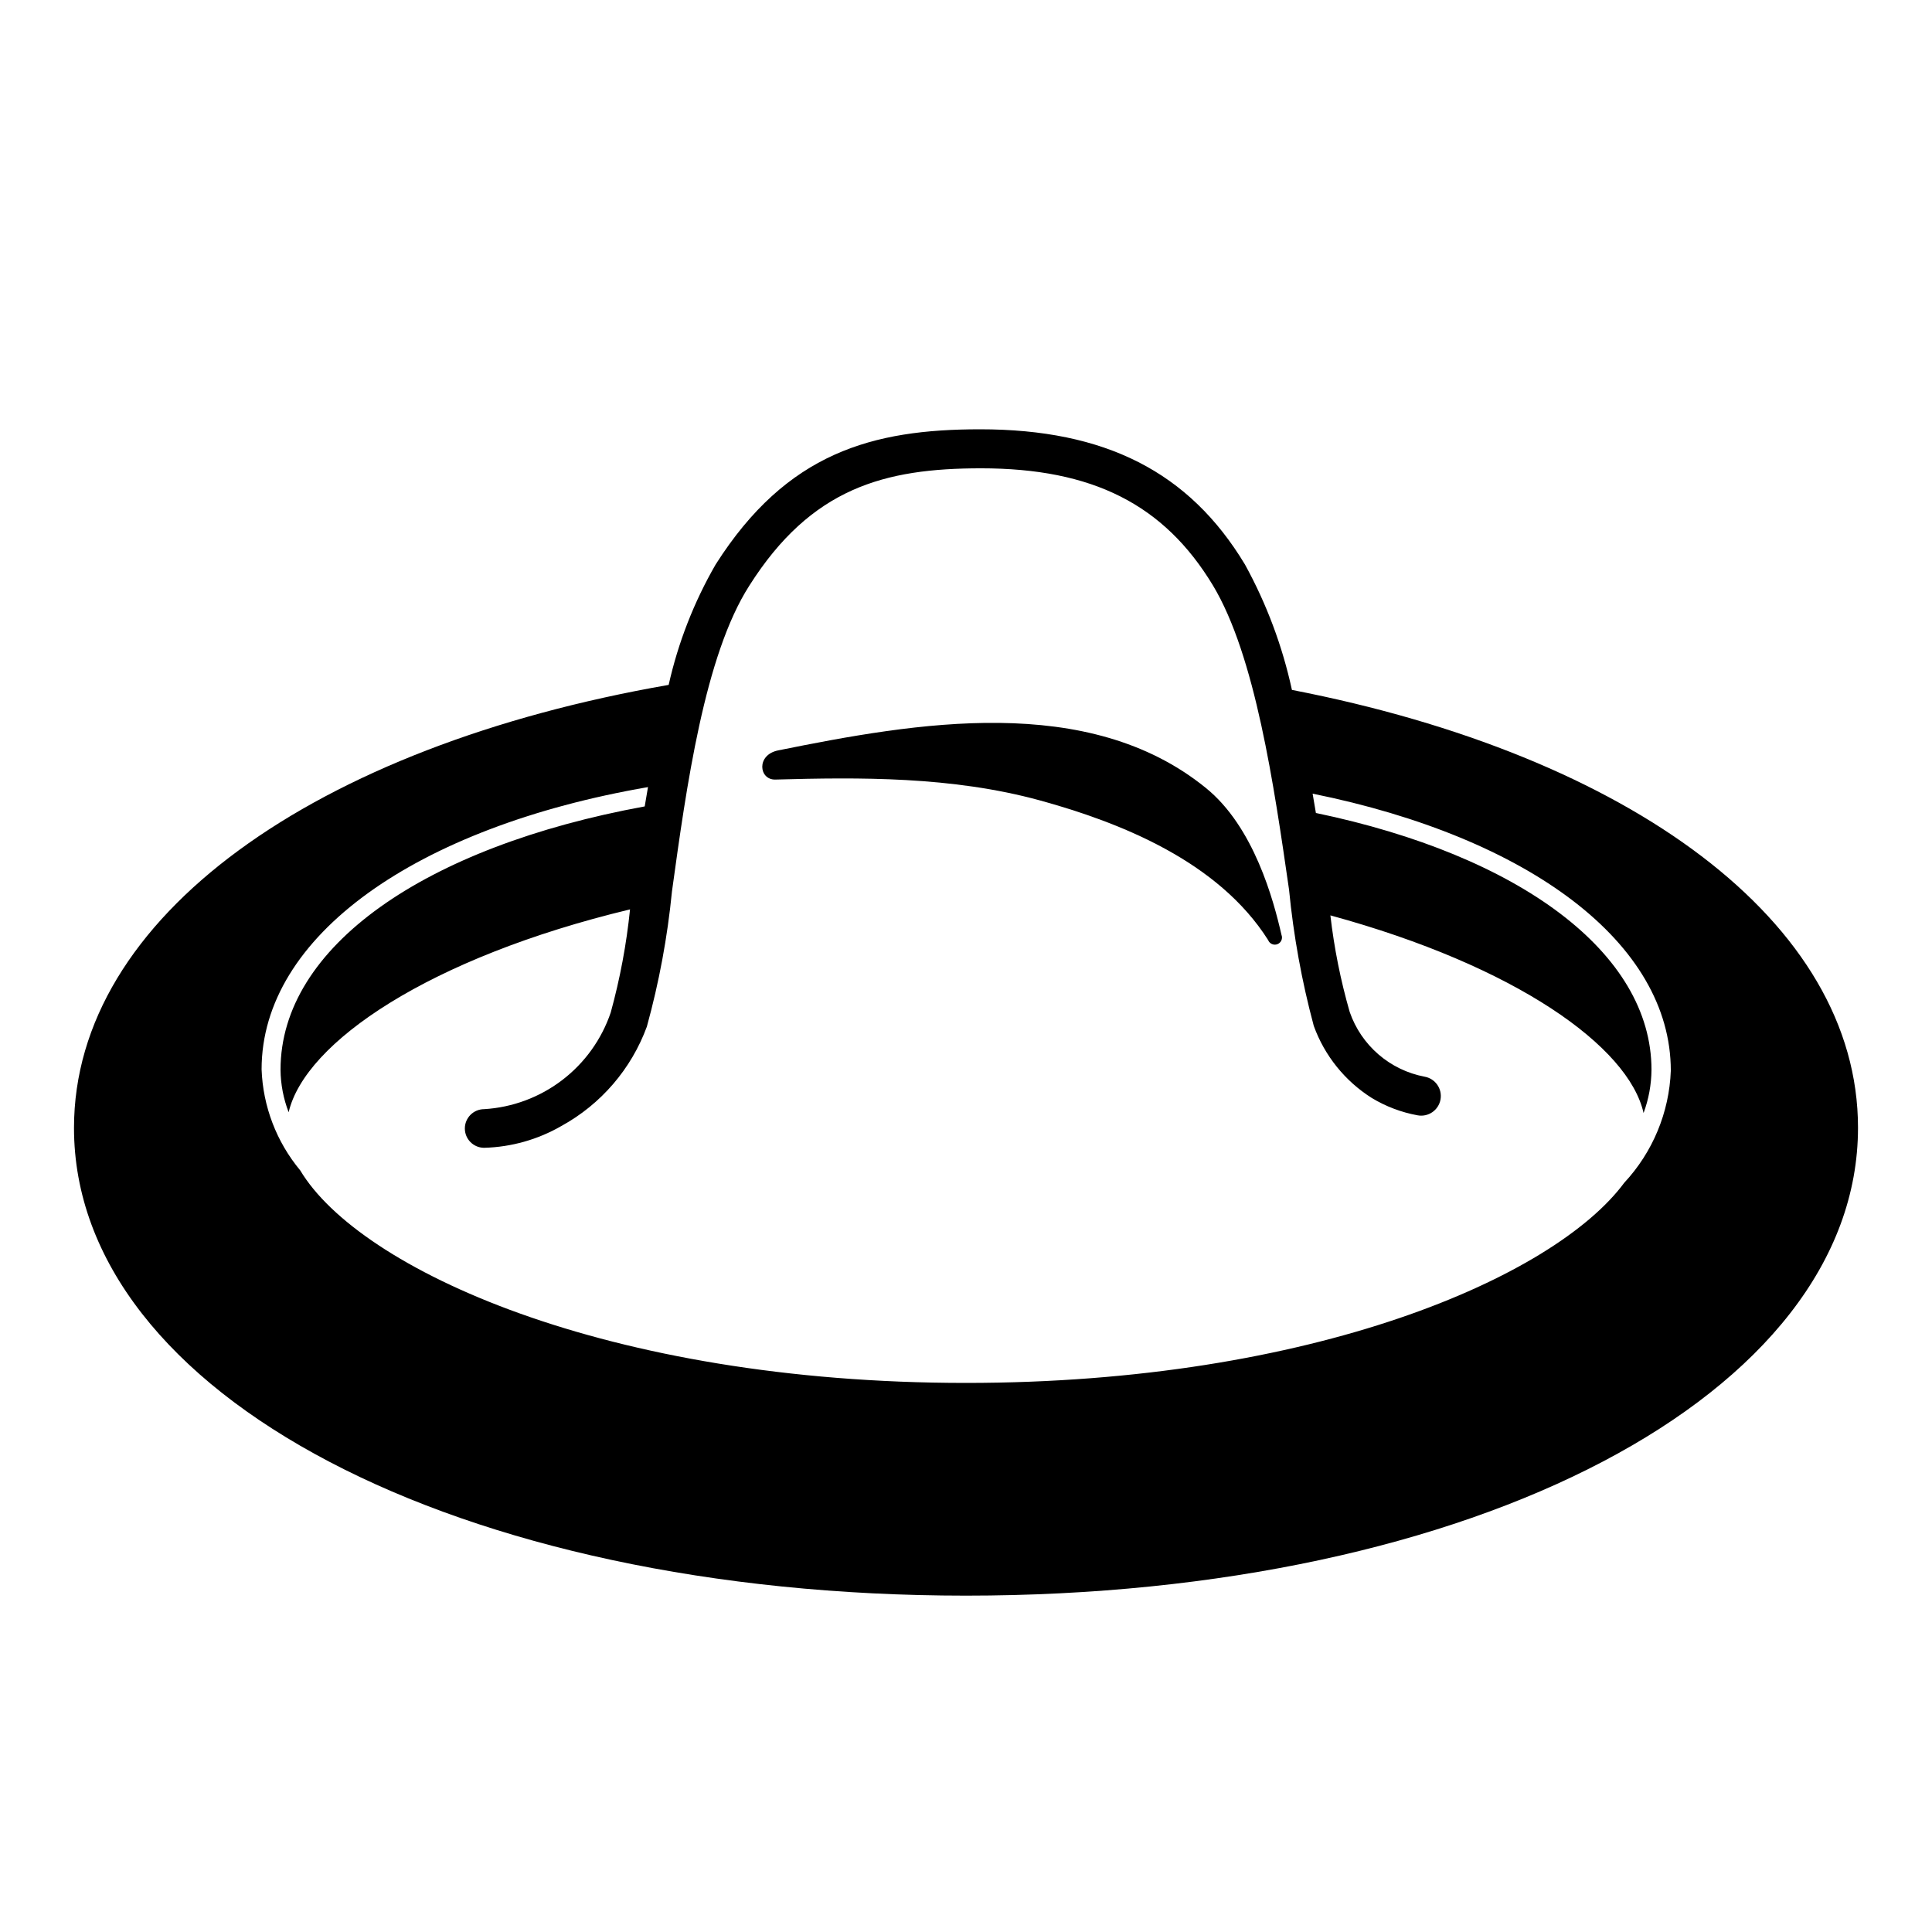
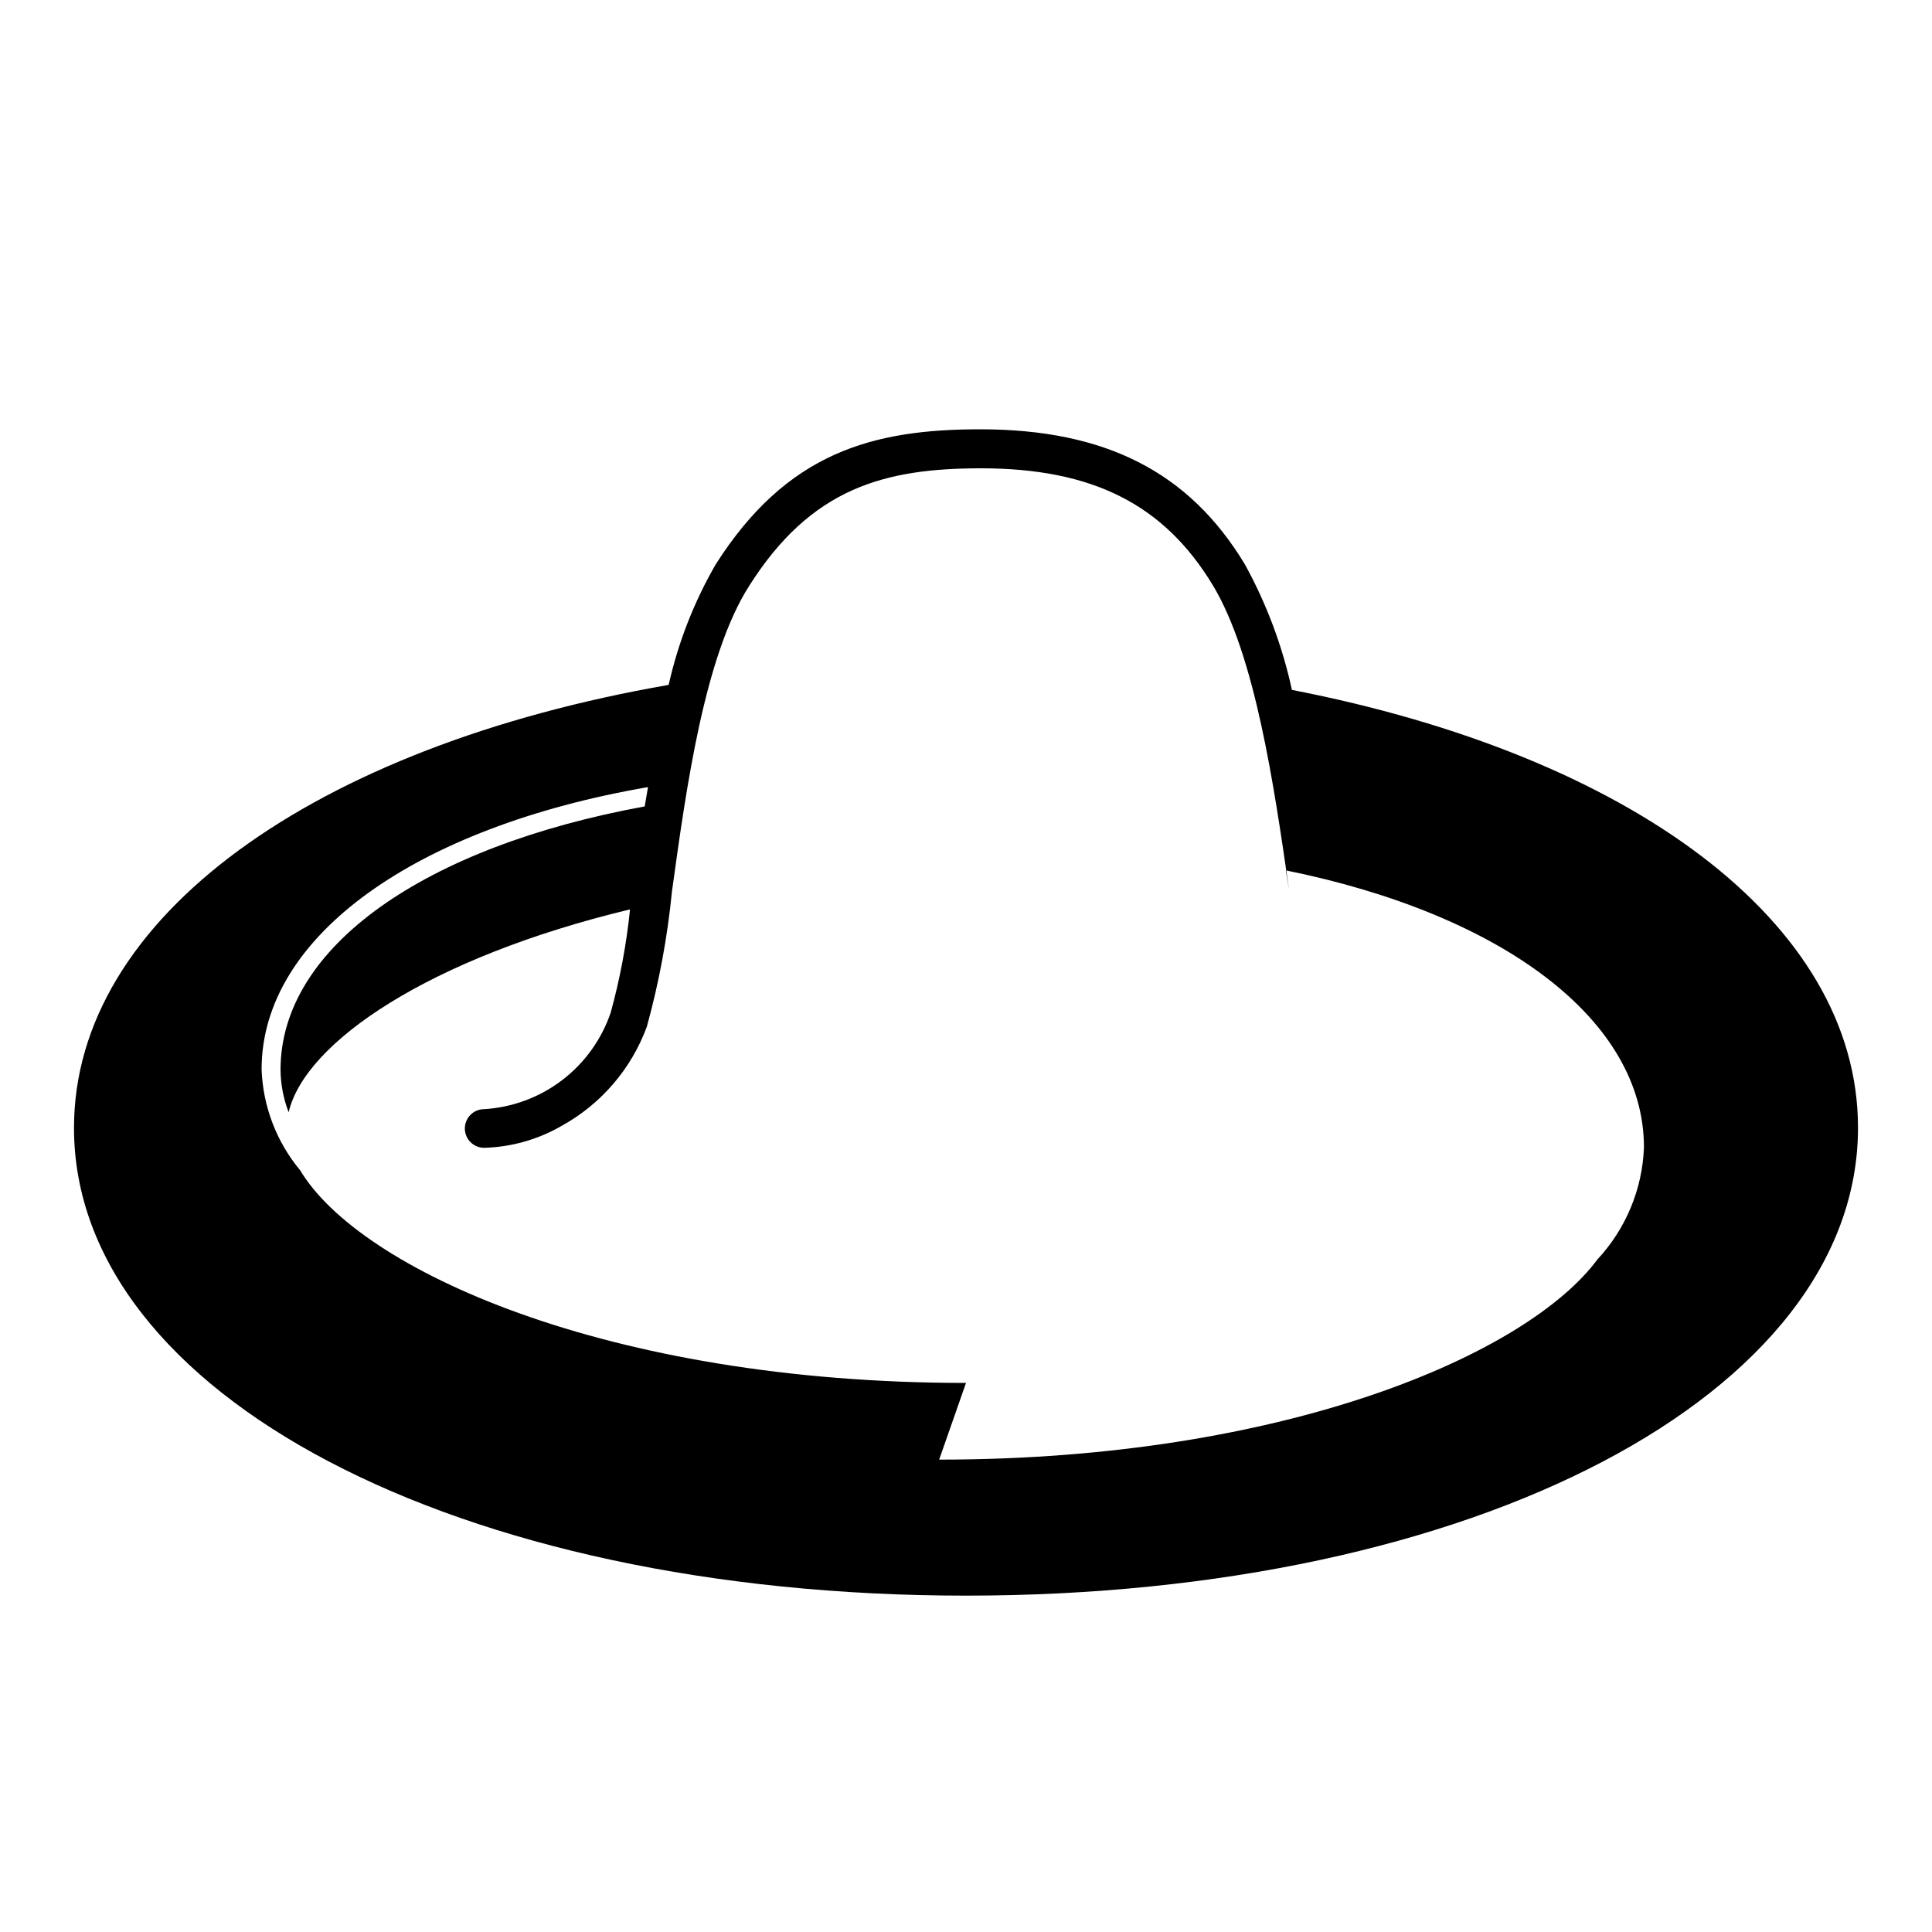
<svg xmlns="http://www.w3.org/2000/svg" width="1200pt" height="1200pt" version="1.1" viewBox="0 0 1200 1200">
-   <path d="m802.44 428.52c-5.918-27.23-15.742-53.461-29.16-77.879-34.68-57.602-86.879-84-164.52-84-66.719 0-120 14.281-164.28 84-13.449 23.301-23.281 48.508-29.16 74.758-219.48 38.16-369.36 144-369.36 275.16 0 165.6 238.2 290.52 554.04 290.52s554.04-125.04 554.04-290.64c0-127.8-141.84-231.24-351.6-271.92zm-202.44 430.44c-223.56 0-376.92-70.801-413.52-132-14.73-17.688-23.172-39.762-24-62.762 0-82.801 96-150.48 240-175.32-0.719 4.16-1.398 8.16-2.039 12-136.44 24.961-226.2 87.121-226.2 163.56 0.082 9.031 1.789 17.973 5.043 26.398 10.078-43.32 87.121-96 212.04-126-2.211 21.656-6.227 43.09-12 64.082-5.664 16.672-16.164 31.285-30.16 41.969-14 10.688-30.863 16.965-48.441 18.031-6.625 0-12 5.371-12 12 0 6.625 5.375 12 12 12 16.879-0.453 33.379-5.117 48-13.562 24.543-13.484 43.383-35.395 53.043-61.68 7.59-27.504 12.809-55.605 15.598-84 9-65.281 20.281-146.52 48-189.84 38.52-60.84 84-72.961 144-72.961 69.238 0 113.64 22.441 144 72.719 26.281 43.68 37.922 124.2 47.281 189v0.004c2.777 28.574 7.914 56.871 15.359 84.598 6.703 18.5 19.367 34.246 36 44.762 8.781 5.312 18.461 8.973 28.559 10.801 6.629 1.191 12.969-3.215 14.16-9.84 1.195-6.629-3.211-12.969-9.84-14.16-10.613-2.008-20.508-6.781-28.684-13.84-8.176-7.059-14.344-16.152-17.875-26.363-5.652-19.633-9.664-39.703-12-60 115.2 31.441 185.28 81.48 194.52 122.76 3.188-8.605 4.852-17.703 4.922-26.879 0-72.719-82.199-133.2-208.44-159.48l-2.039-12c134.52 27.238 222.48 92.762 222.48 172.08-0.973 25.922-11.238 50.625-28.922 69.602-43.441 58.68-193.56 124.32-408.84 124.32z" />
-   <path d="m748.92 489.36c-73.078-59.281-180-40.559-265.56-23.281-13.801 2.762-12 18.359-1.801 18.121 52.199-1.441 109.68-2.039 164.4 12.961 49.801 13.68 110.76 37.801 141.72 86.762 0.895 2.285 3.473 3.414 5.762 2.519 1.098-0.43 1.98-1.277 2.453-2.359 0.473-1.082 0.496-2.305 0.066-3.402-4.922-21.48-17.039-67.078-47.039-91.32z" />
+   <path d="m802.44 428.52c-5.918-27.23-15.742-53.461-29.16-77.879-34.68-57.602-86.879-84-164.52-84-66.719 0-120 14.281-164.28 84-13.449 23.301-23.281 48.508-29.16 74.758-219.48 38.16-369.36 144-369.36 275.16 0 165.6 238.2 290.52 554.04 290.52s554.04-125.04 554.04-290.64c0-127.8-141.84-231.24-351.6-271.92zm-202.44 430.44c-223.56 0-376.92-70.801-413.52-132-14.73-17.688-23.172-39.762-24-62.762 0-82.801 96-150.48 240-175.32-0.719 4.16-1.398 8.16-2.039 12-136.44 24.961-226.2 87.121-226.2 163.56 0.082 9.031 1.789 17.973 5.043 26.398 10.078-43.32 87.121-96 212.04-126-2.211 21.656-6.227 43.09-12 64.082-5.664 16.672-16.164 31.285-30.16 41.969-14 10.688-30.863 16.965-48.441 18.031-6.625 0-12 5.371-12 12 0 6.625 5.375 12 12 12 16.879-0.453 33.379-5.117 48-13.562 24.543-13.484 43.383-35.395 53.043-61.68 7.59-27.504 12.809-55.605 15.598-84 9-65.281 20.281-146.52 48-189.84 38.52-60.84 84-72.961 144-72.961 69.238 0 113.64 22.441 144 72.719 26.281 43.68 37.922 124.2 47.281 189v0.004l-2.039-12c134.52 27.238 222.48 92.762 222.48 172.08-0.973 25.922-11.238 50.625-28.922 69.602-43.441 58.68-193.56 124.32-408.84 124.32z" />
</svg>